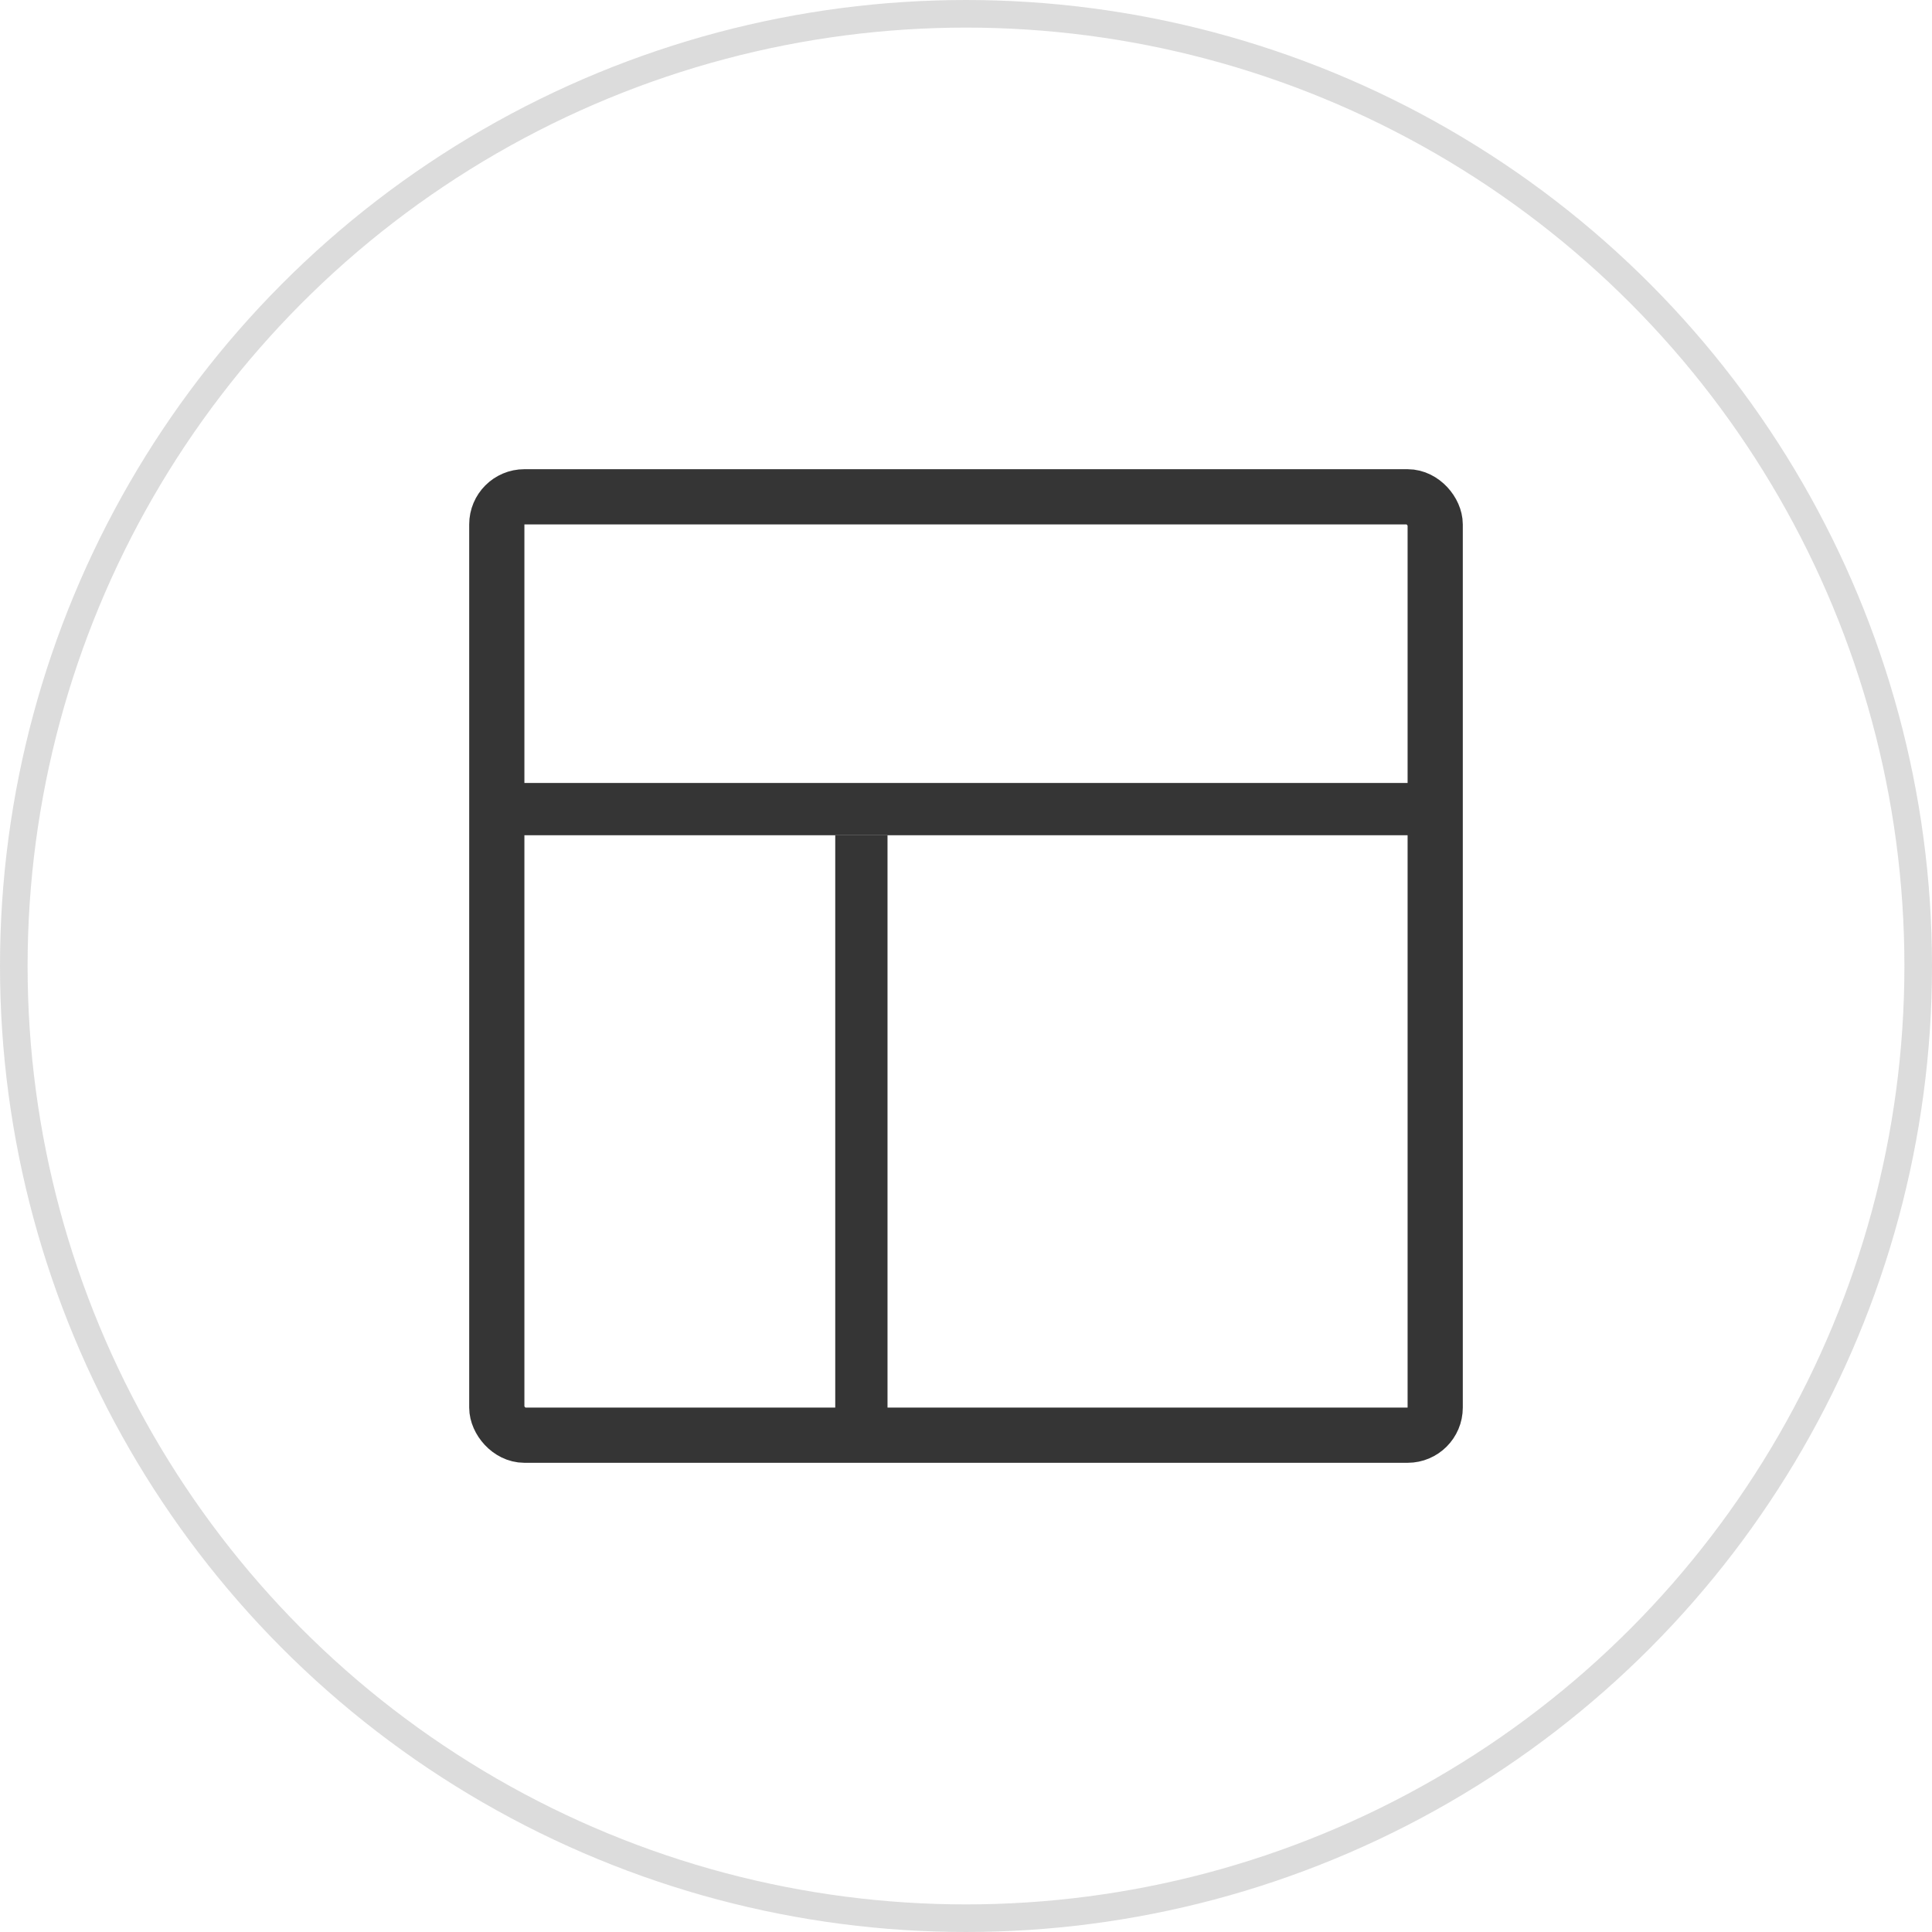
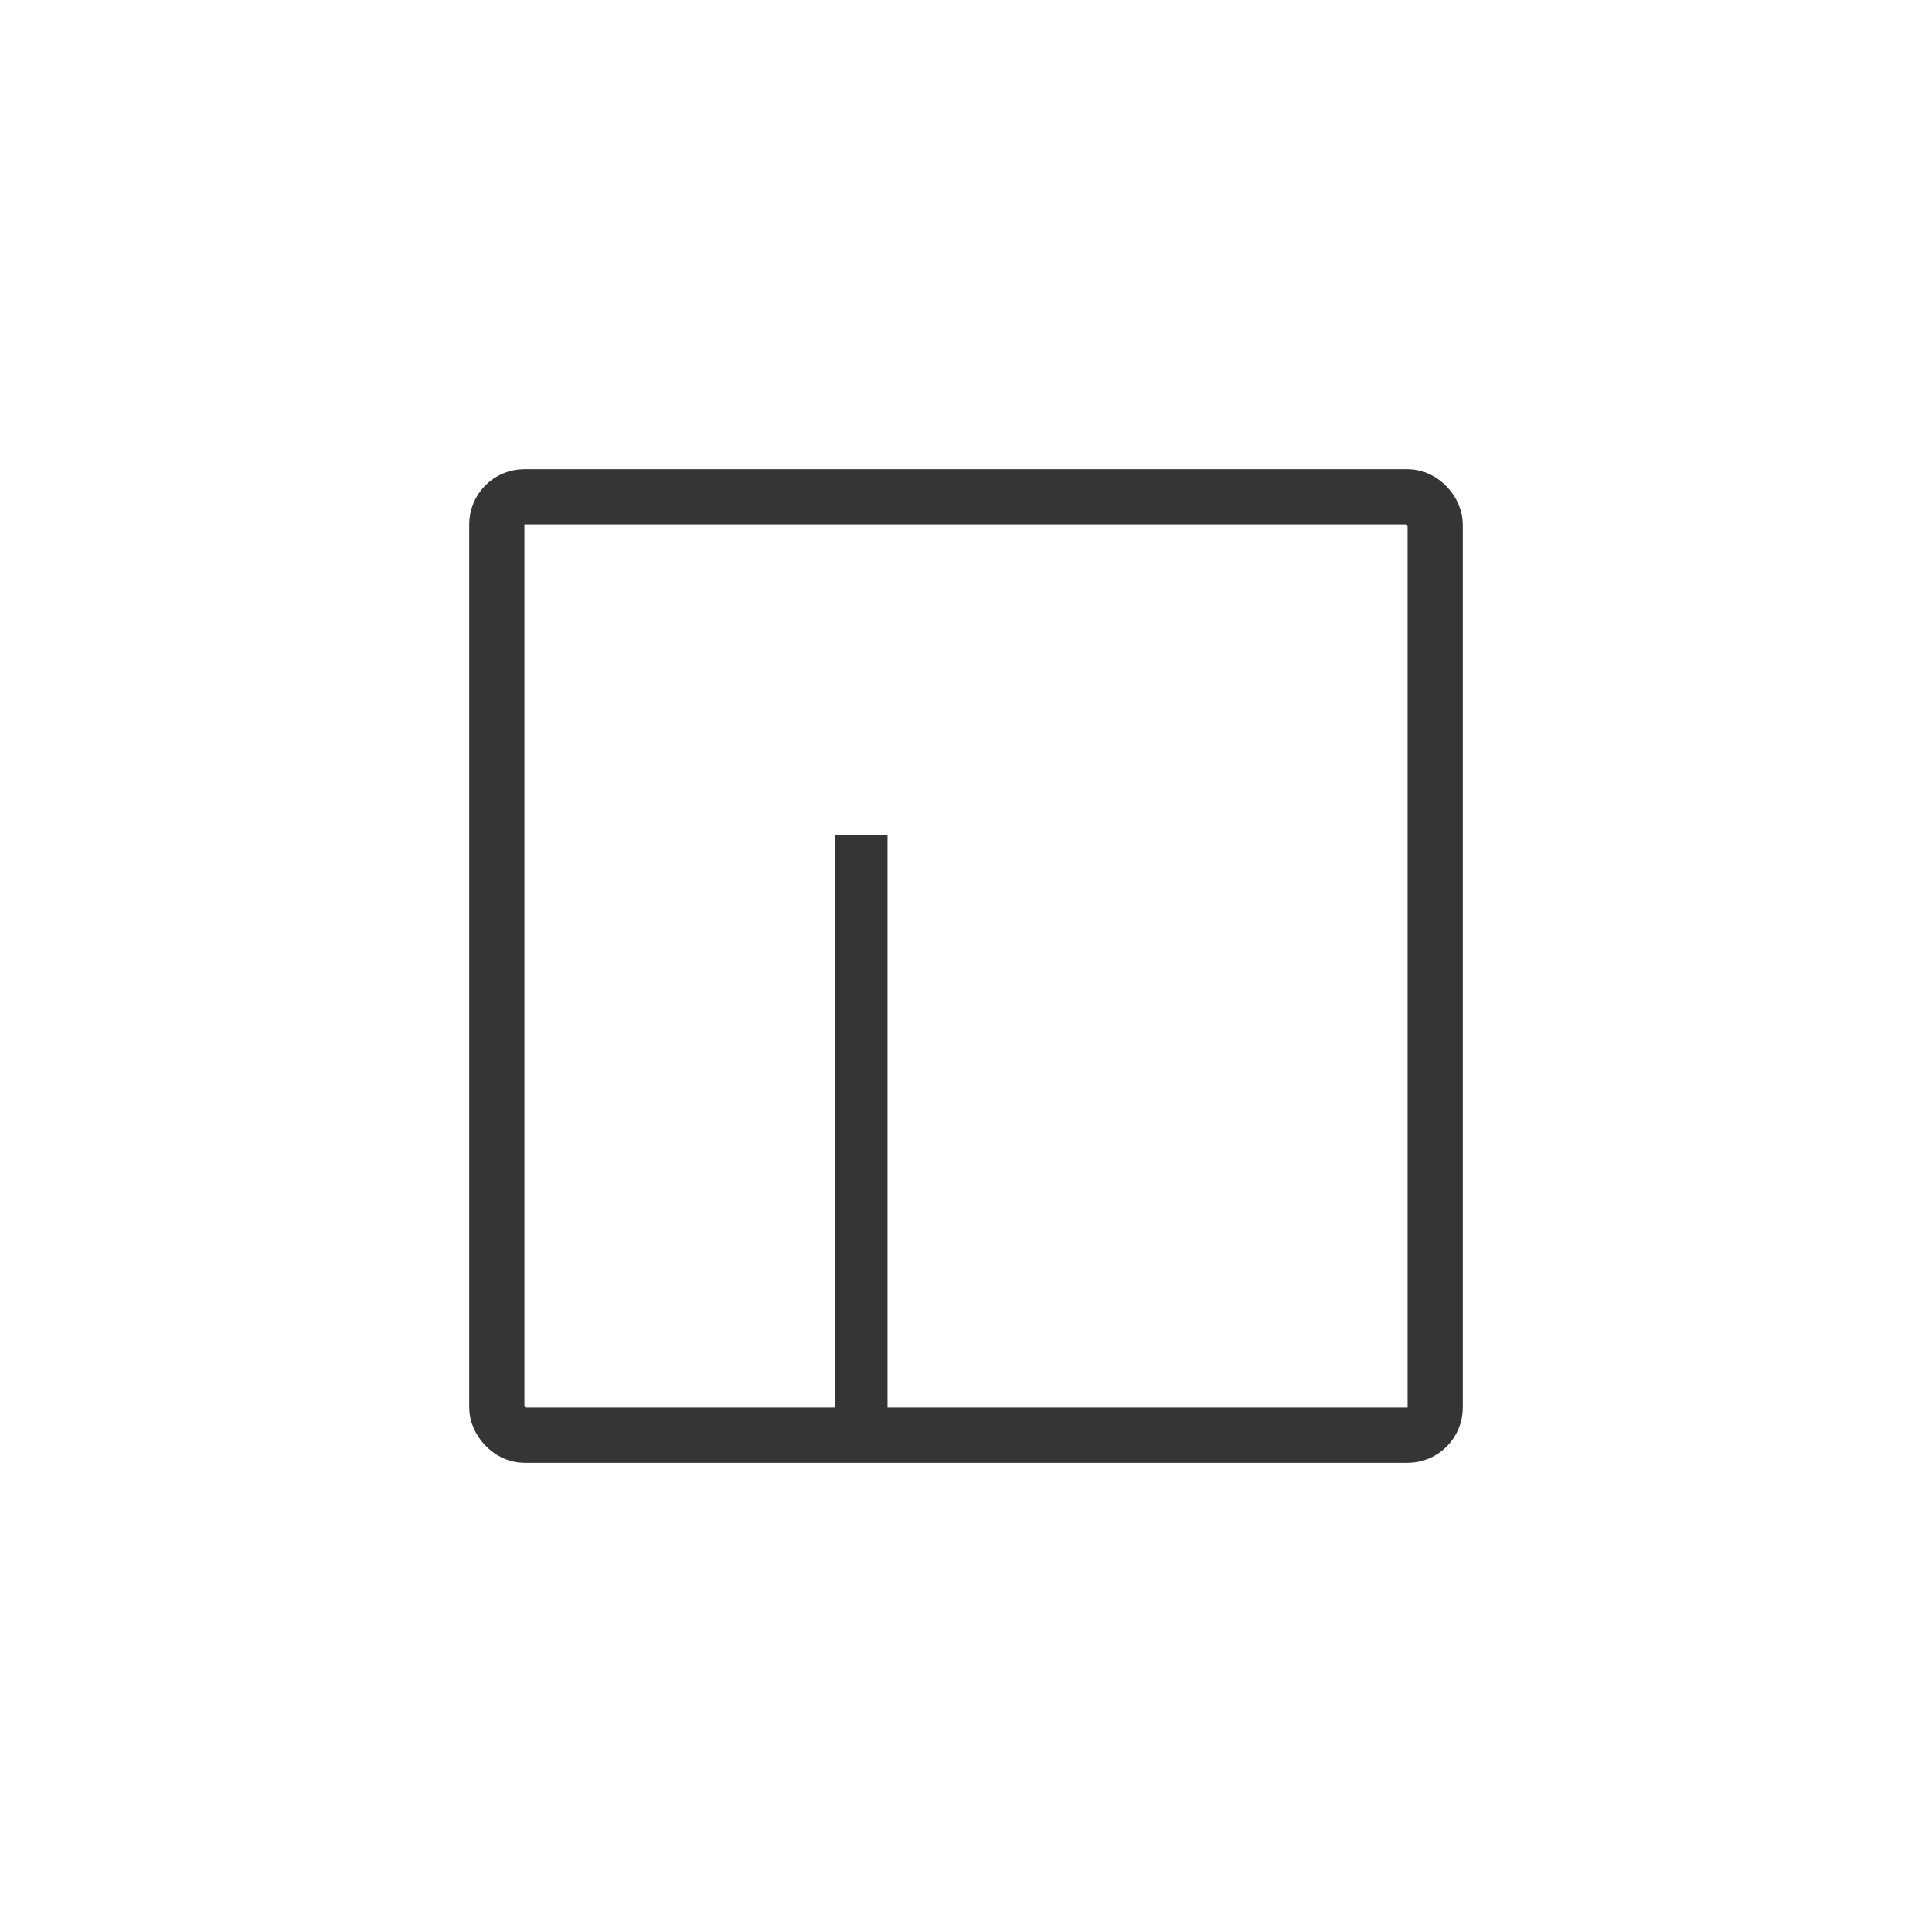
<svg xmlns="http://www.w3.org/2000/svg" width="70" height="70" viewBox="0 0 70 70" fill="none">
-   <circle opacity="0.3" cx="35" cy="35" r="34.5" stroke="#8A8A8A" />
  <rect x="18" y="18" width="34" height="34" rx="1" stroke="#353535" stroke-width="2" />
-   <rect x="19.368" y="28.842" width="31.263" height="0.947" fill="#353535" stroke="#353535" stroke-width="0.947" />
  <rect x="30.736" y="30.736" width="0.947" height="19.895" fill="#353535" stroke="#353535" stroke-width="0.947" />
</svg>